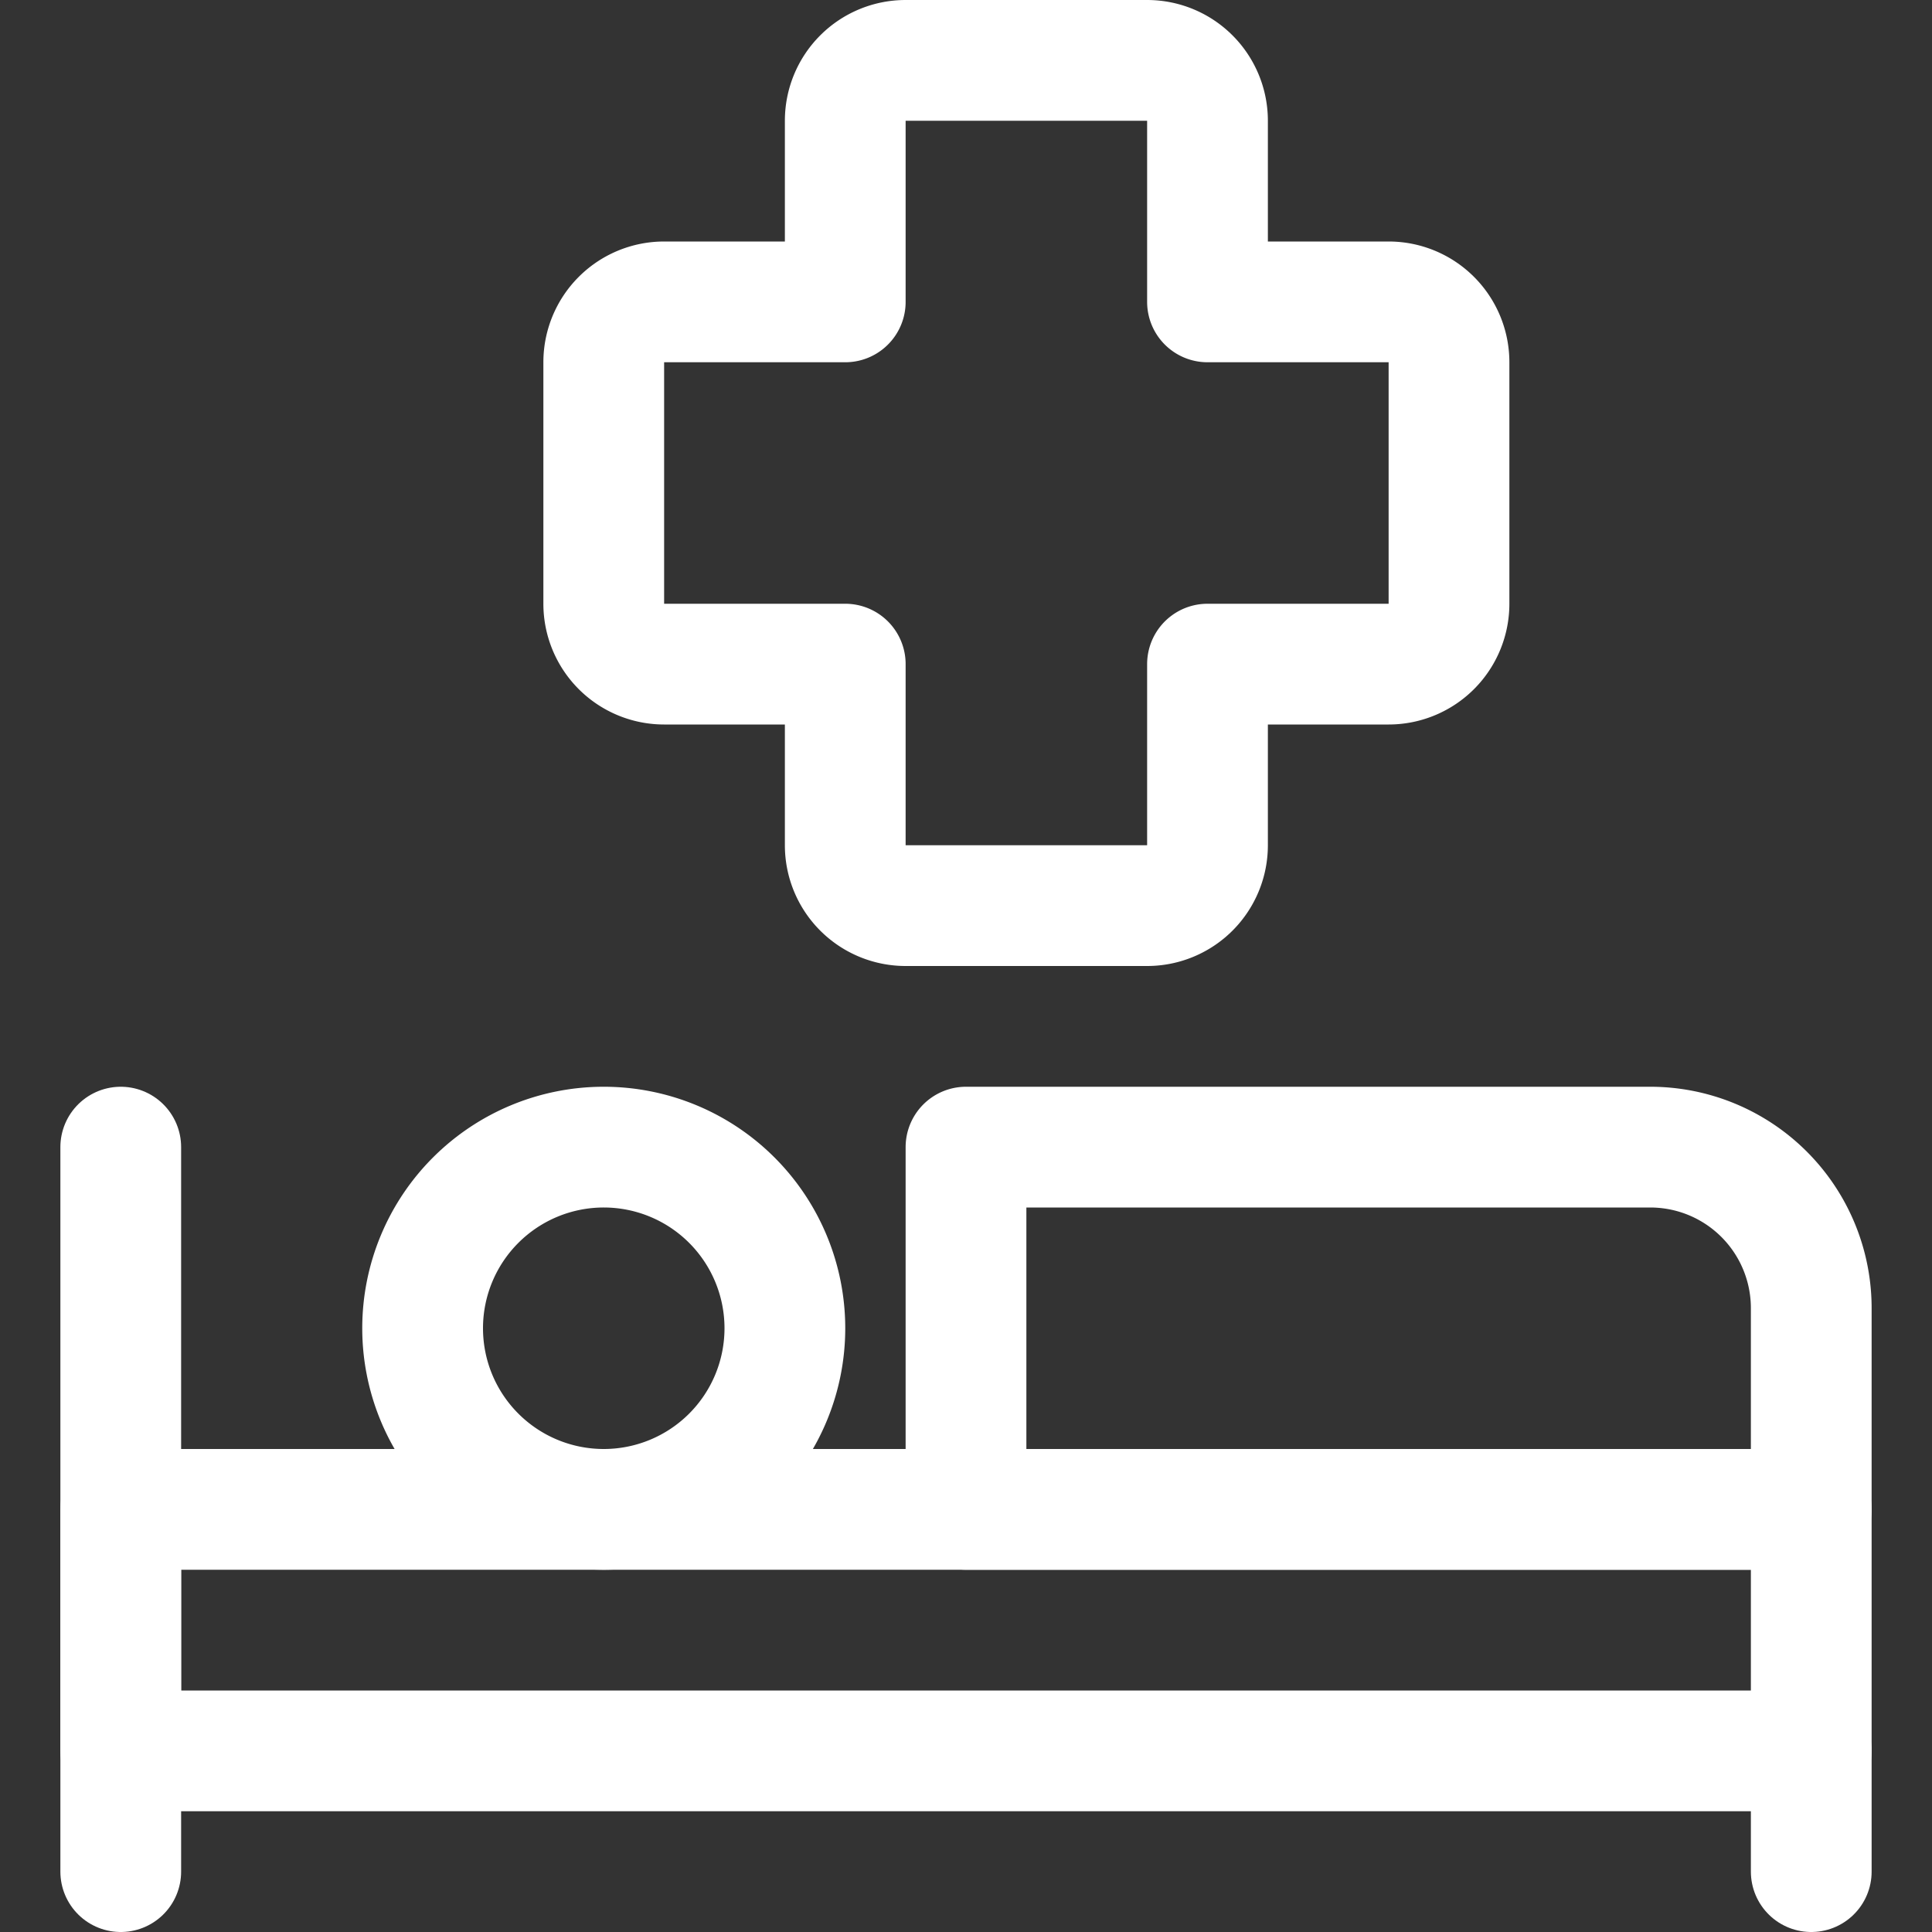
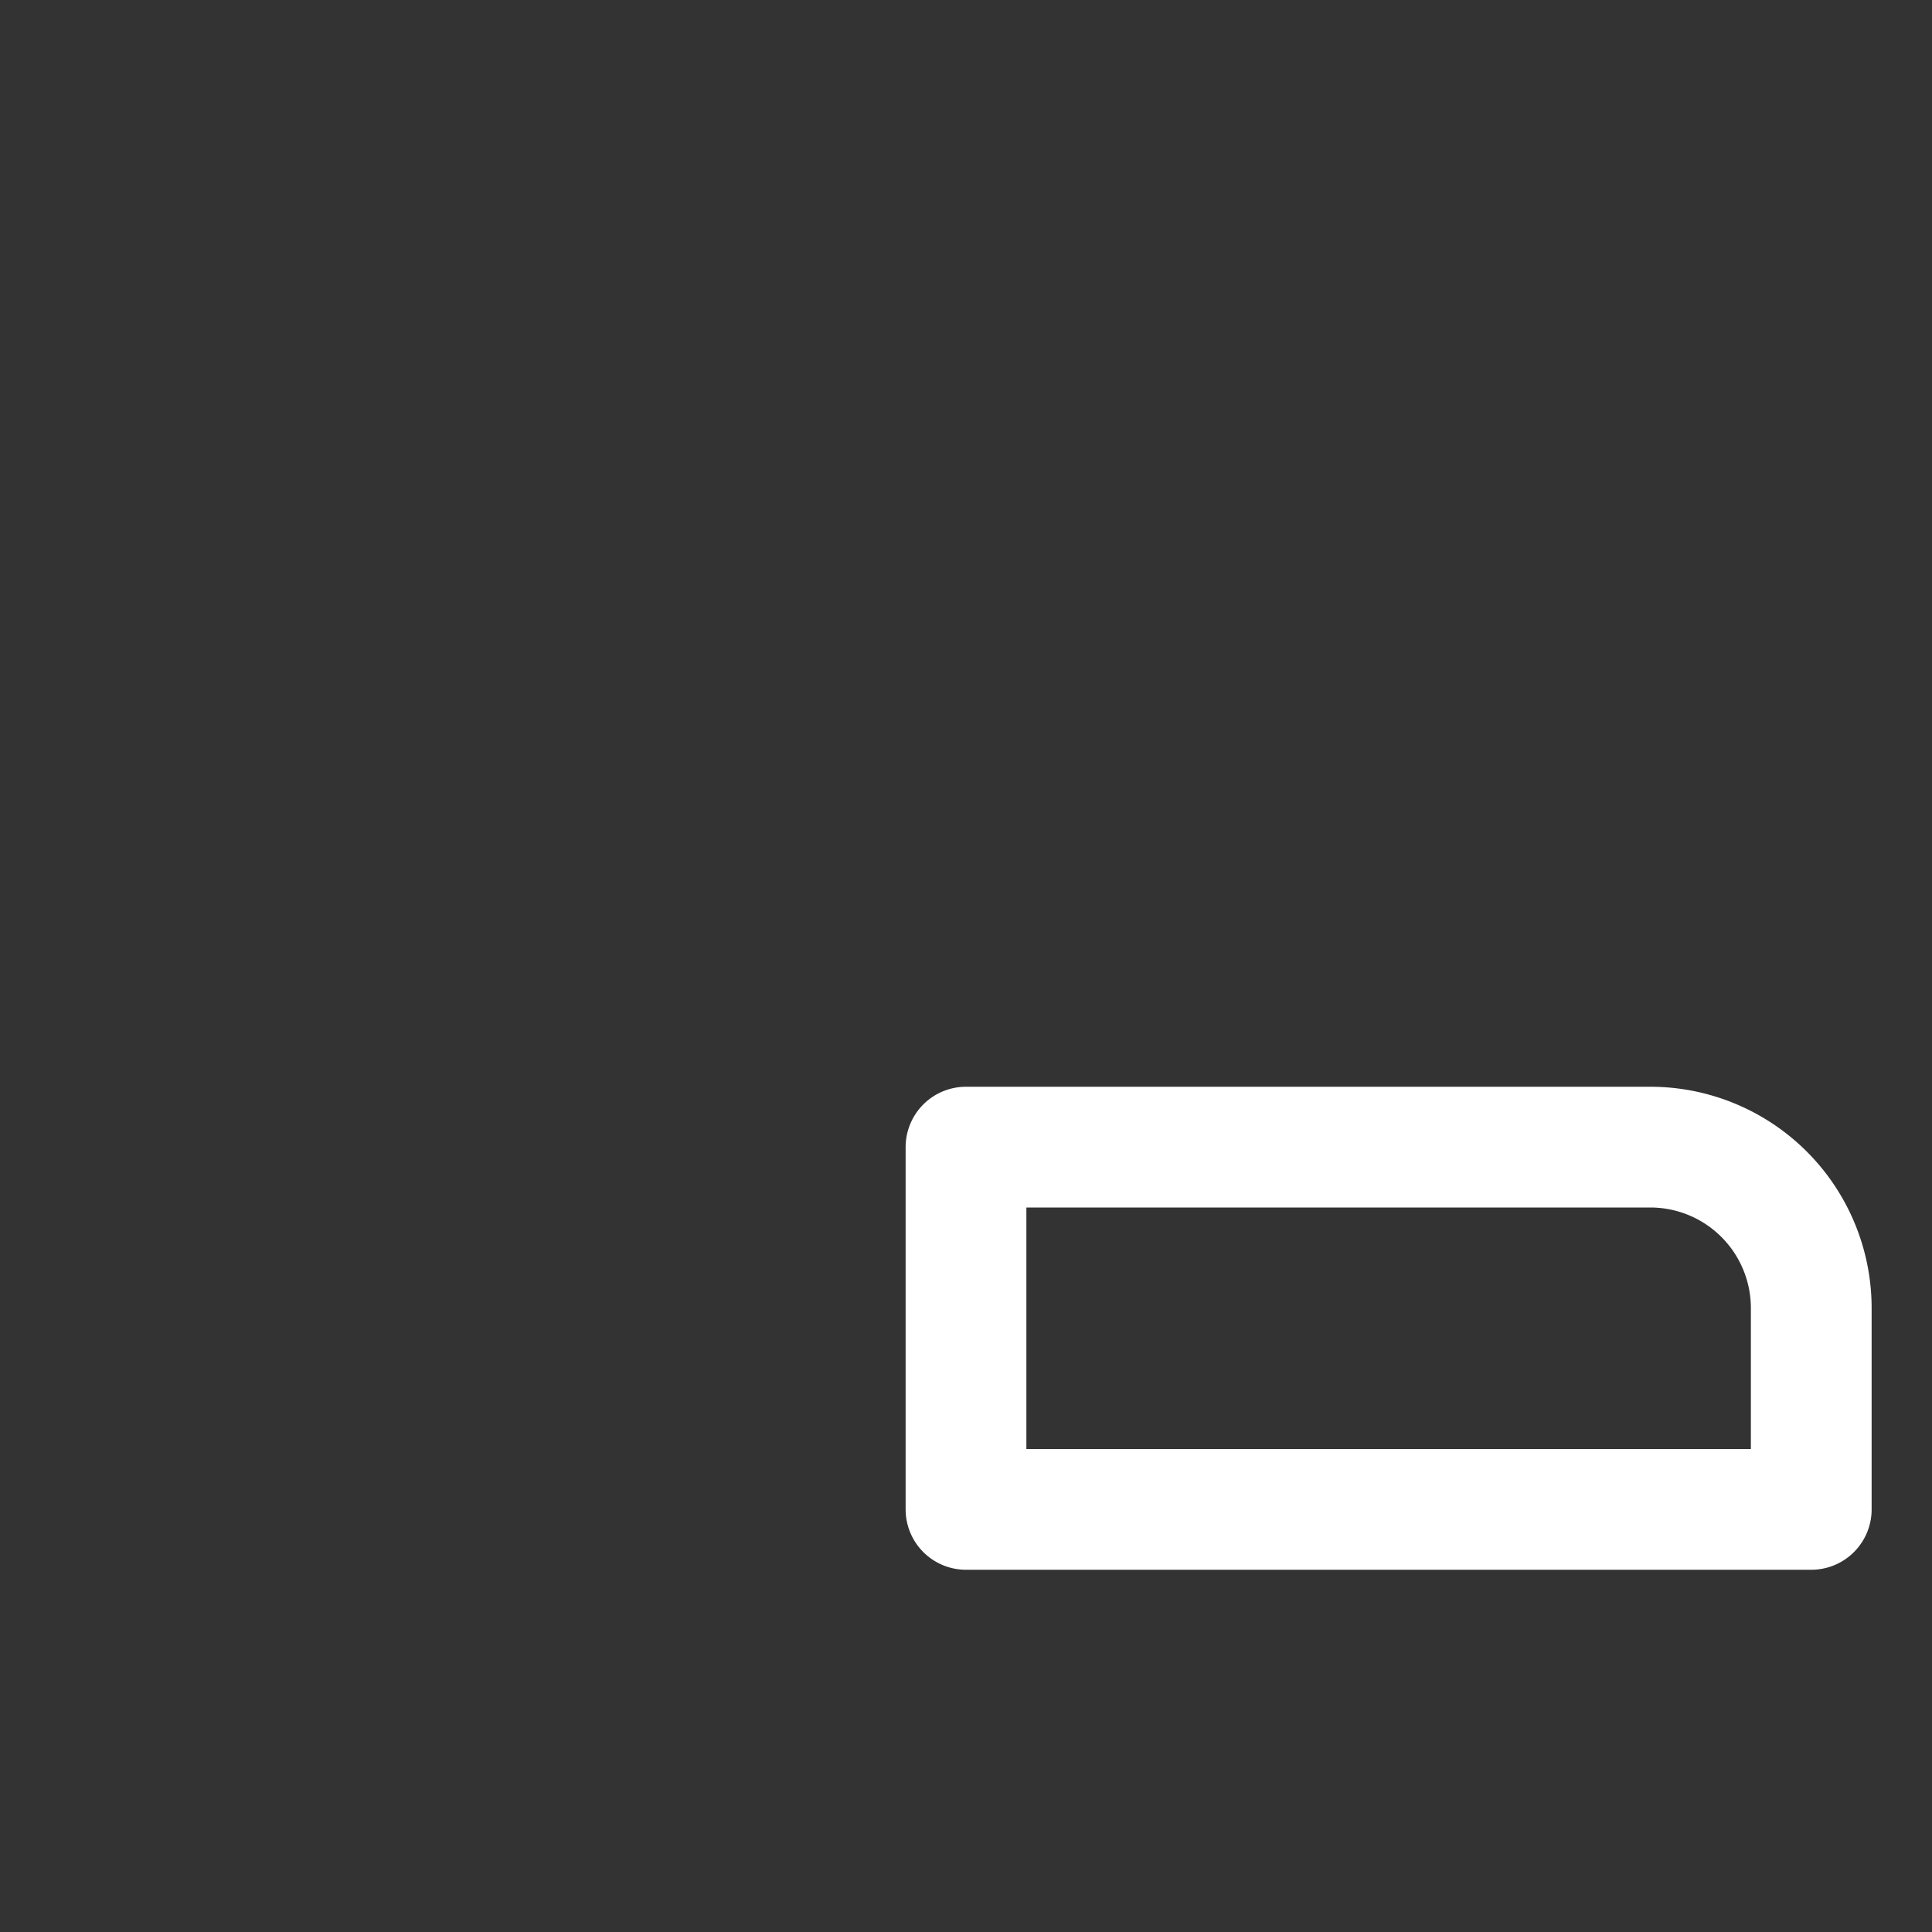
<svg xmlns="http://www.w3.org/2000/svg" viewBox="0 0 24 24" id="Hospital-Bedroom--Streamline-Ultimate" height="24" width="24">
  <rect x="0" y="0" width="24" height="24" fill="#333333" stroke="none" />
  <desc>
    Hospital Bedroom Streamline Icon: https://streamlinehq.com
  </desc>
-   <path d="M5.25 16.5a2.25 2.25 0 1 0 4.5 0 2.25 2.25 0 1 0 -4.5 0Z" fill="none" stroke="#ffffff" stroke-linecap="round" stroke-linejoin="round" stroke-width="1.5" />
  <path d="M12 14.25h8.5a2 2 0 0 1 2 2v2.5l0 0H12l0 0v-4.5l0 0Z" fill="none" stroke="#ffffff" stroke-linecap="round" stroke-linejoin="round" stroke-width="1.5" />
-   <path d="M1.5 18.75h21v3h-21z" fill="none" stroke="#ffffff" stroke-linecap="round" stroke-linejoin="round" stroke-width="1.5" />
-   <path d="m1.5 23.25 0 -9" fill="none" stroke="#ffffff" stroke-linecap="round" stroke-linejoin="round" stroke-width="1.5" />
-   <path d="m22.5 23.25 0 -1.5" fill="none" stroke="#ffffff" stroke-linecap="round" stroke-linejoin="round" stroke-width="1.5" />
-   <path d="M17.25 3.75H15V1.5a0.75 0.75 0 0 0 -0.75 -0.75h-3a0.75 0.75 0 0 0 -0.75 0.75v2.25H8.25a0.75 0.75 0 0 0 -0.75 0.75v3a0.75 0.75 0 0 0 0.75 0.75h2.25v2.25a0.75 0.75 0 0 0 0.75 0.75h3a0.75 0.75 0 0 0 0.75 -0.75V8.25h2.25A0.75 0.75 0 0 0 18 7.5v-3a0.75 0.75 0 0 0 -0.75 -0.75Z" fill="none" stroke="#ffffff" stroke-linecap="round" stroke-linejoin="round" stroke-width="1.5" />
</svg>